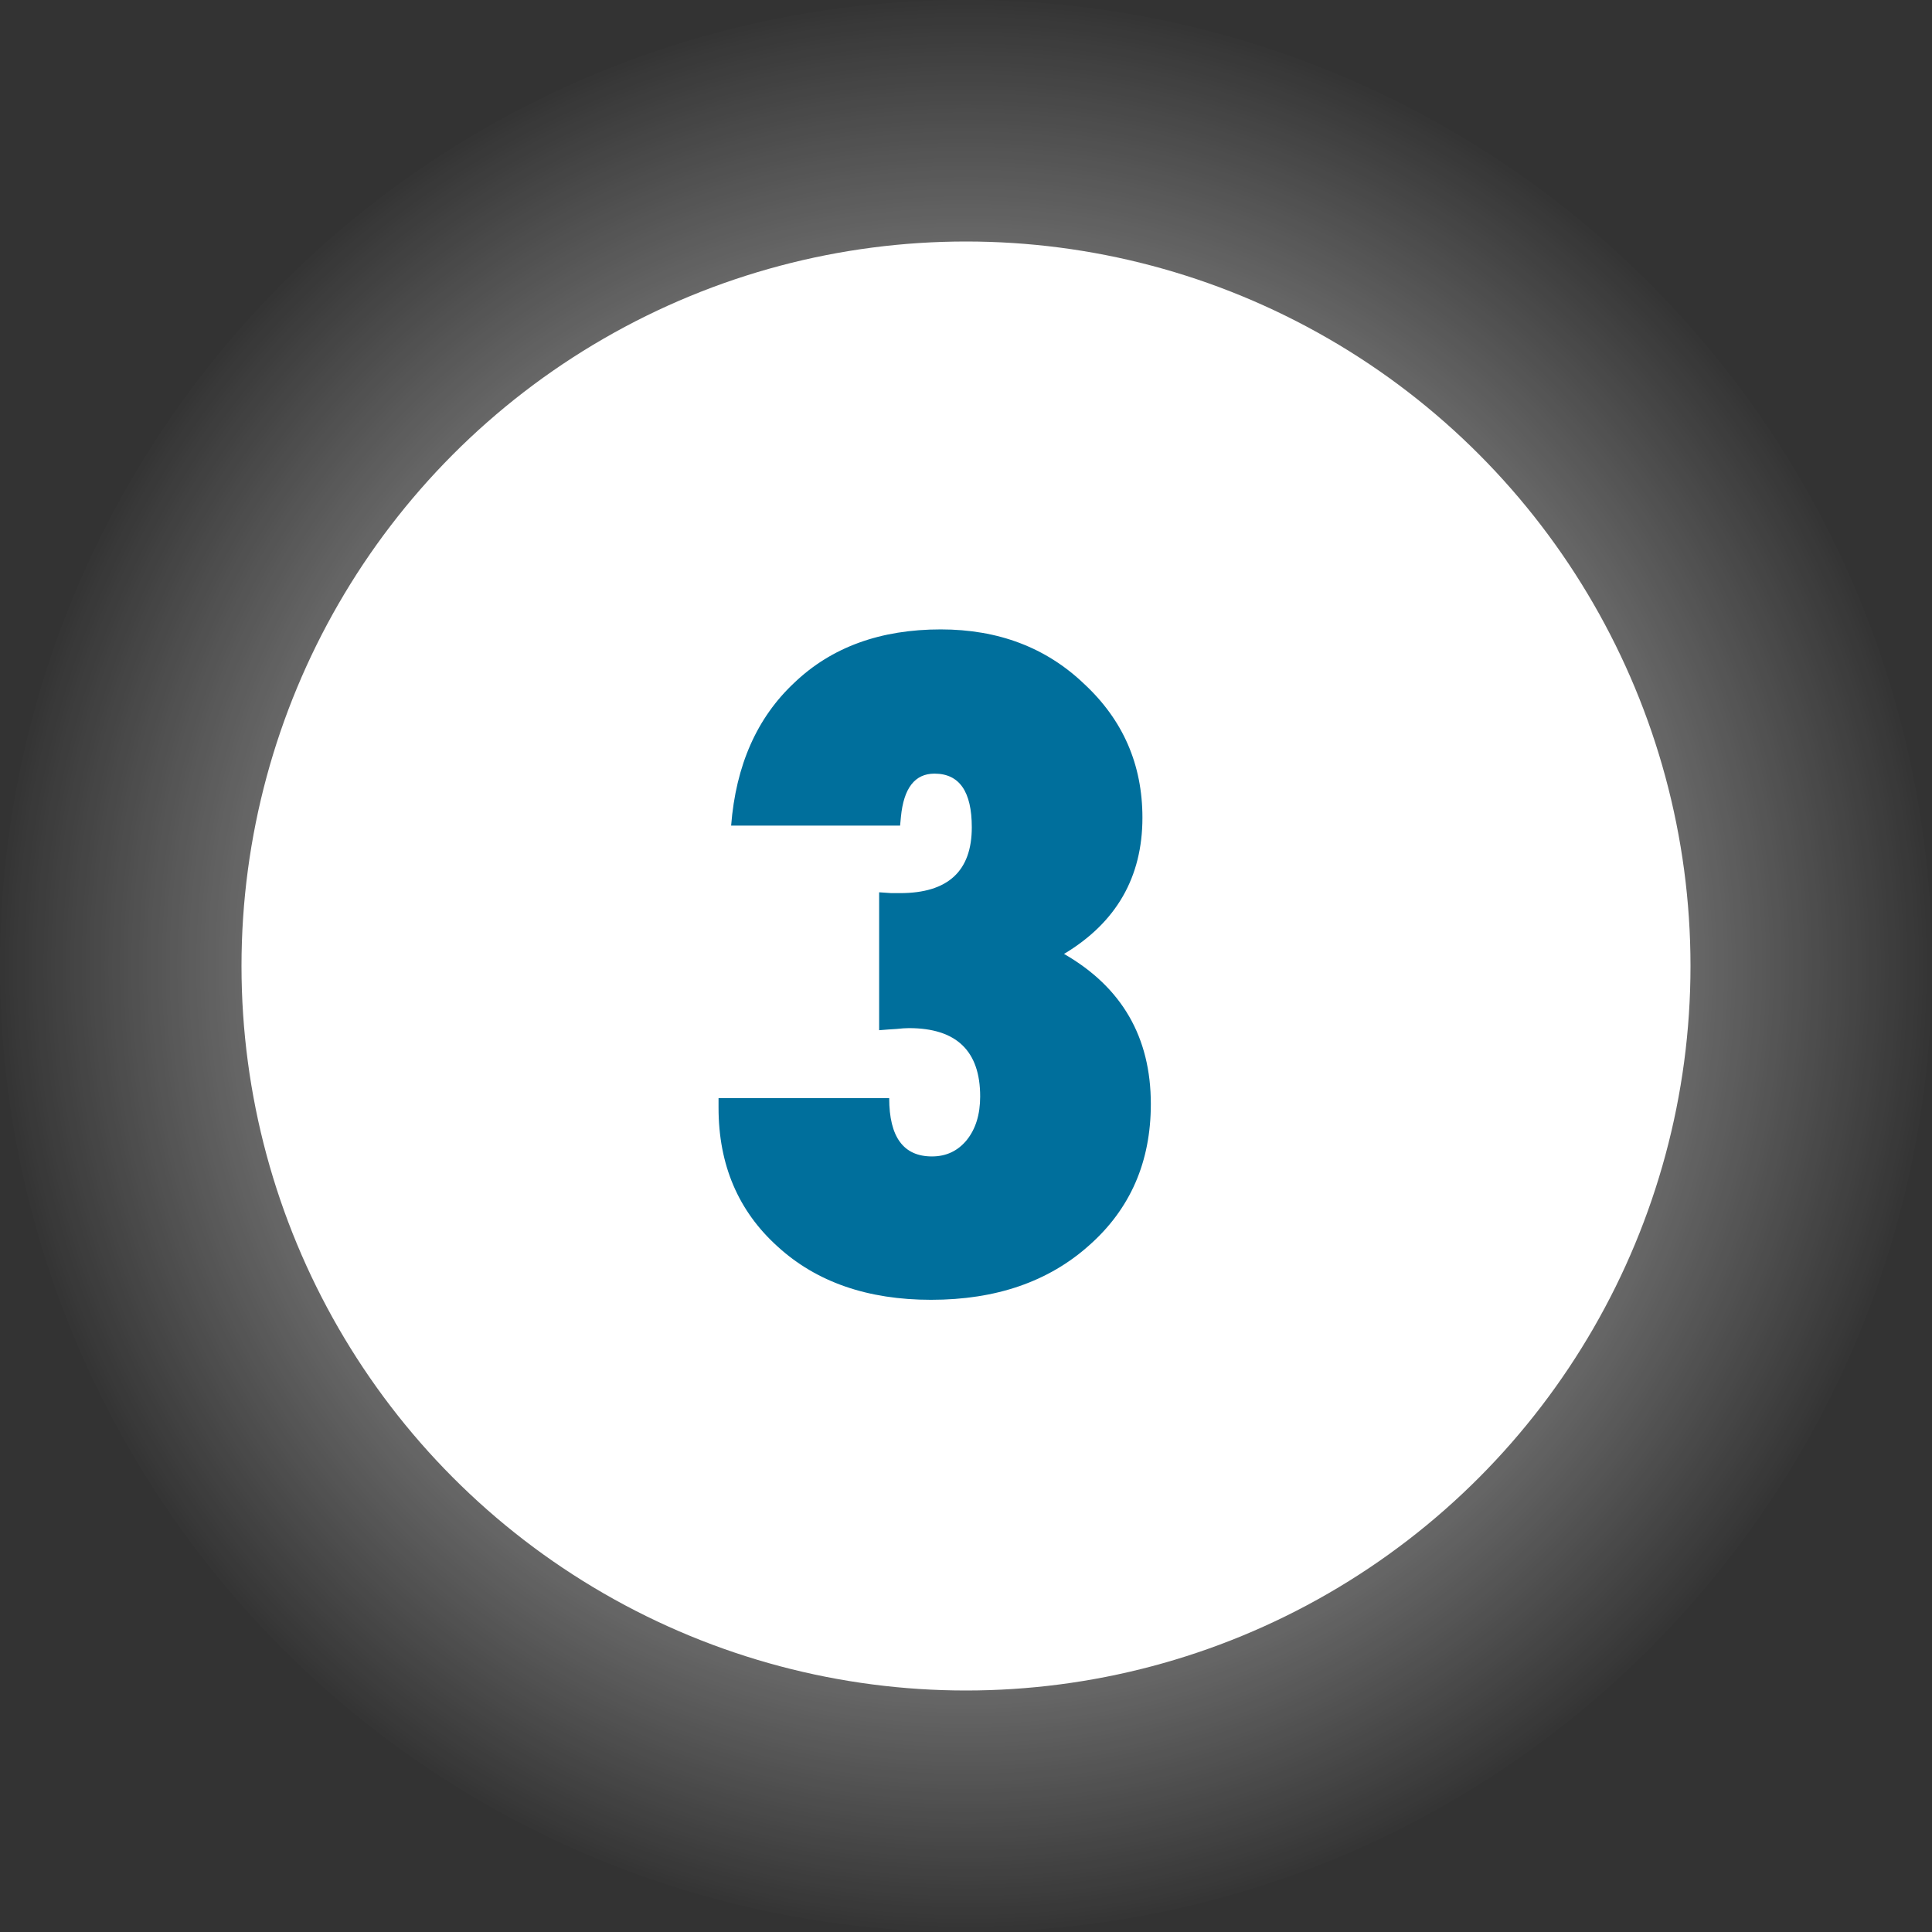
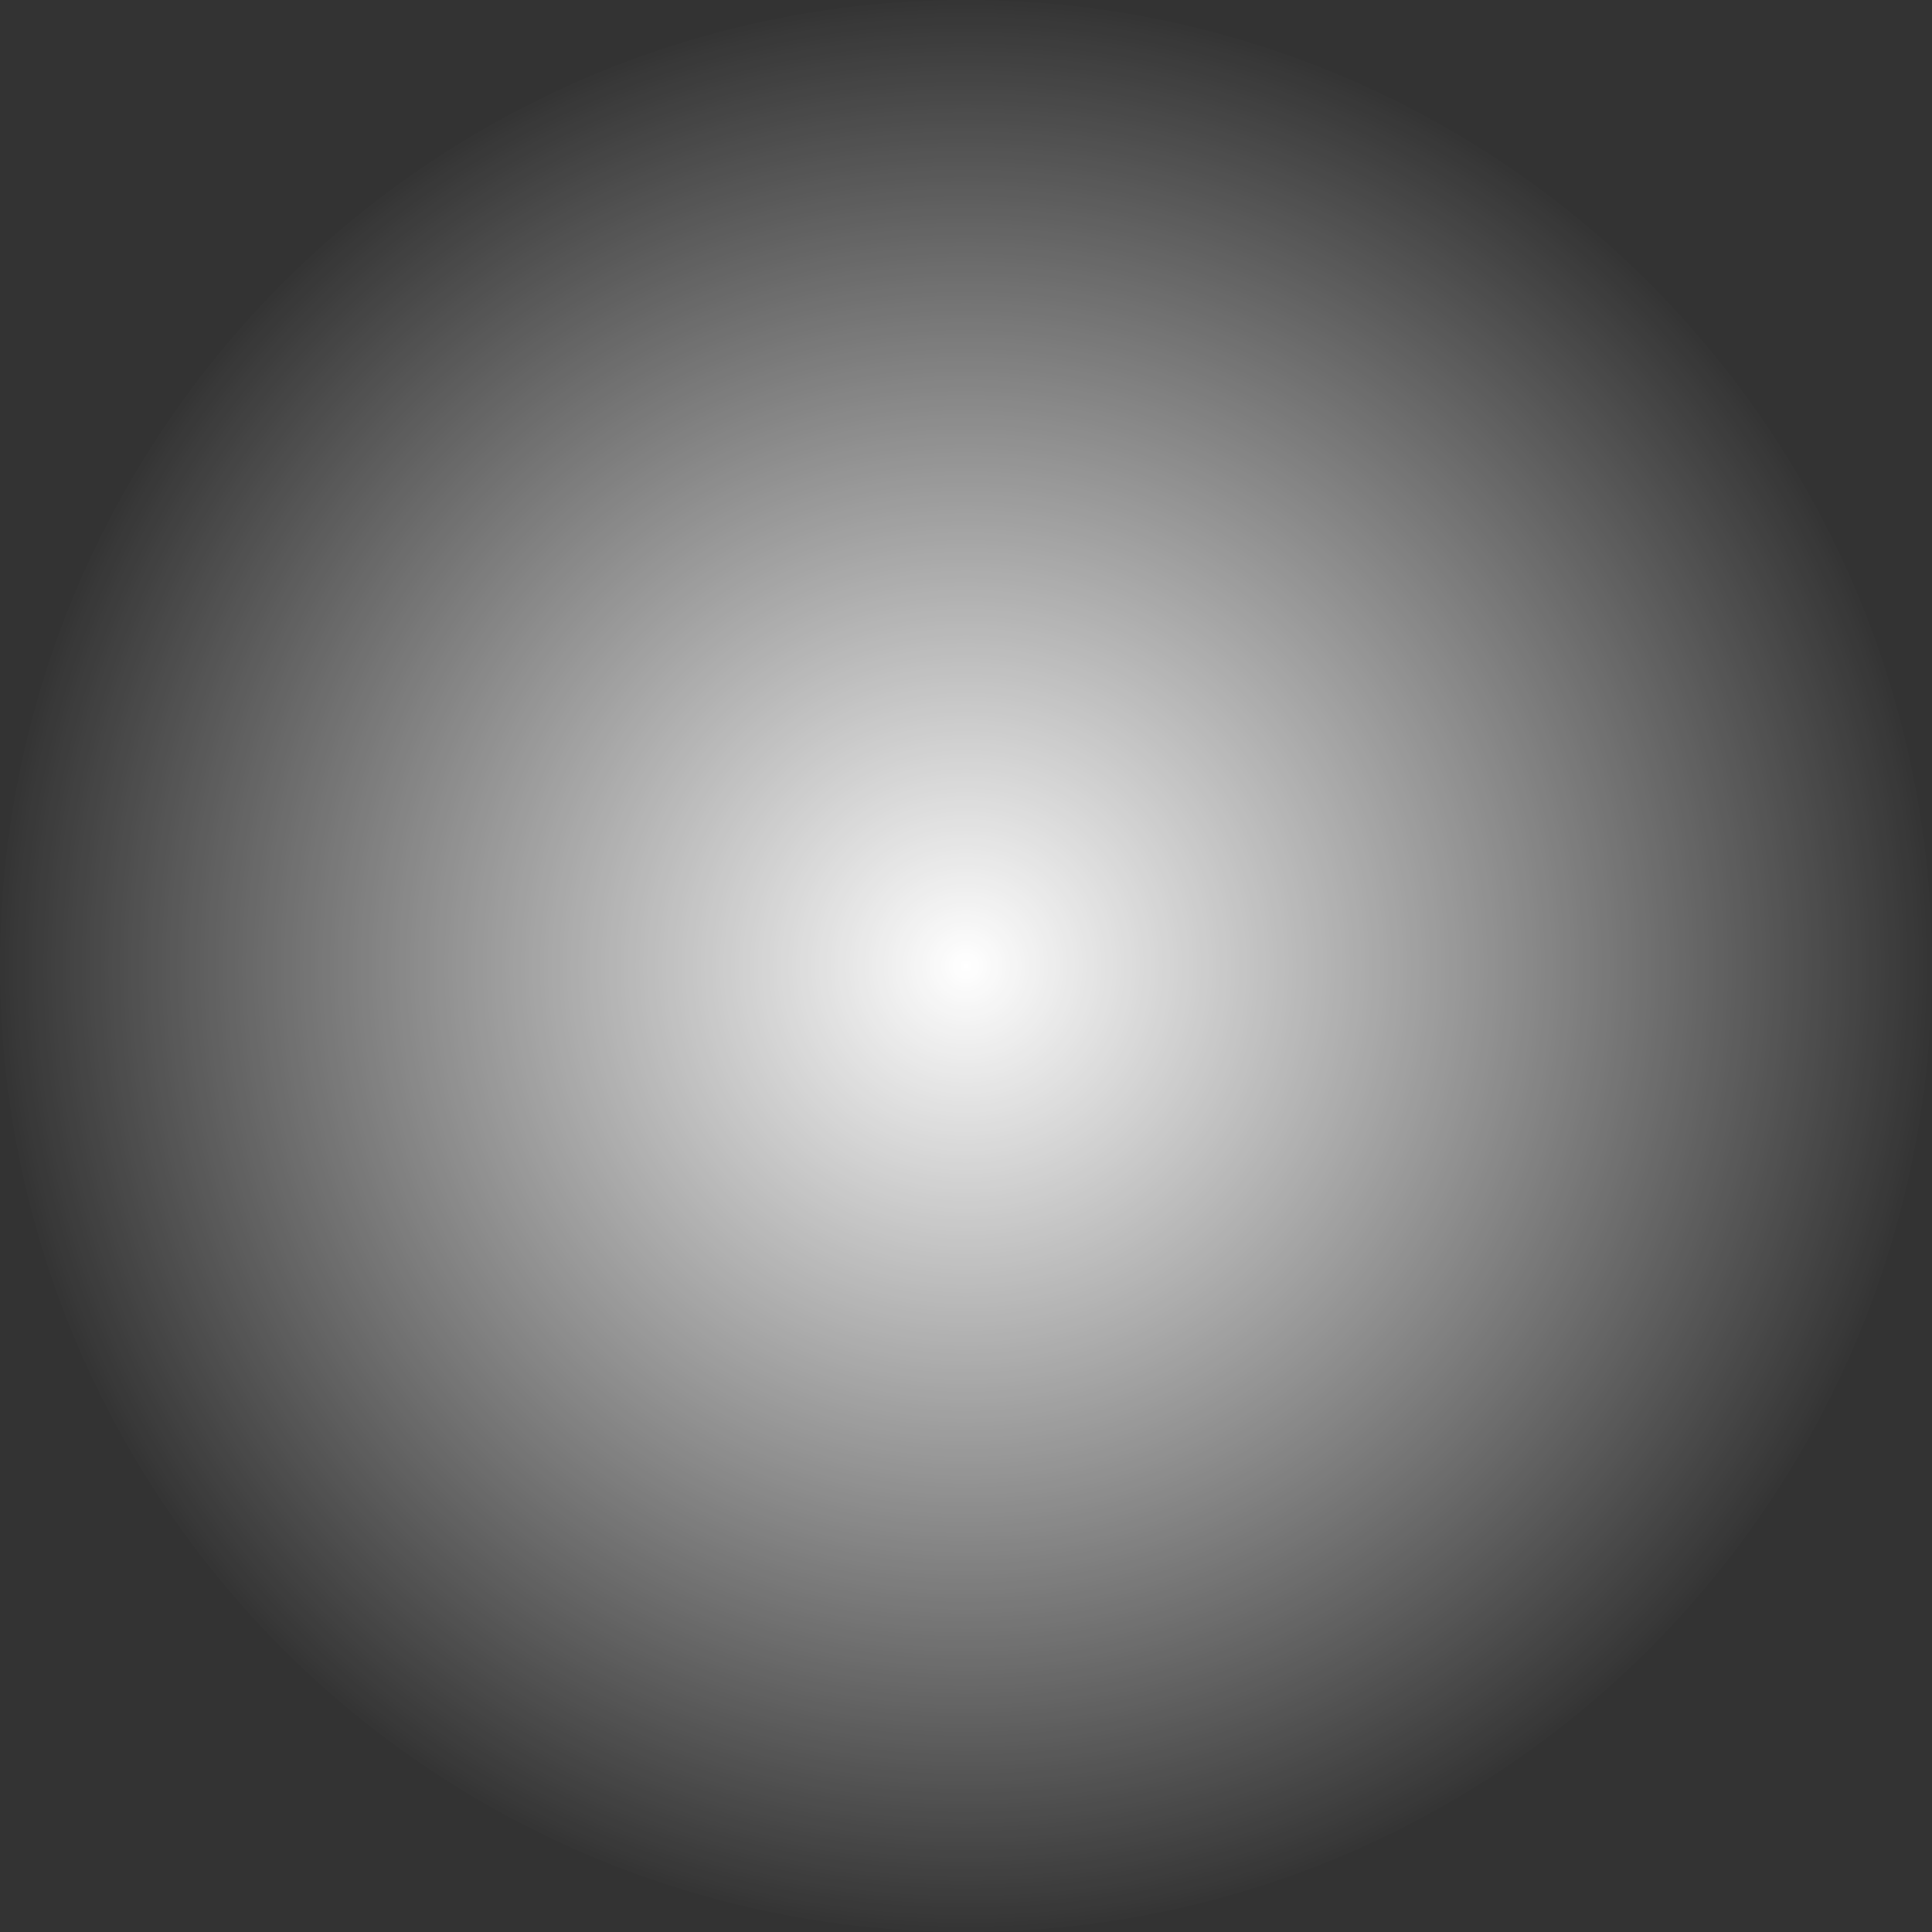
<svg xmlns="http://www.w3.org/2000/svg" width="72" height="72" viewBox="0 0 72 72" fill="none">
  <rect x="0" y="0" width="72" height="72" fill="#333333" stroke="none" />
  <circle cx="36" cy="36" r="36" fill="url(#paint0_radial_915_662)" />
-   <circle cx="36" cy="36" r="27" fill="white" />
-   <path d="M26.778 40.925H33.138C33.138 42.373 33.669 43.097 34.731 43.097C35.263 43.097 35.695 42.893 36.028 42.487C36.362 42.071 36.528 41.529 36.528 40.862C36.528 39.164 35.643 38.315 33.872 38.315C33.747 38.315 33.591 38.326 33.403 38.347C33.216 38.357 33.002 38.373 32.763 38.393V33.253C32.94 33.263 33.091 33.274 33.216 33.284C33.351 33.284 33.461 33.284 33.544 33.284C35.325 33.284 36.216 32.466 36.216 30.831C36.216 29.498 35.752 28.831 34.825 28.831C34.096 28.831 33.679 29.367 33.575 30.44L33.544 30.768H27.247C27.424 28.518 28.211 26.742 29.606 25.44C30.992 24.117 32.81 23.456 35.06 23.456C37.205 23.456 38.987 24.133 40.403 25.487C41.851 26.831 42.575 28.492 42.575 30.472C42.575 32.69 41.601 34.383 39.653 35.55C41.81 36.789 42.888 38.654 42.888 41.143C42.888 43.3 42.122 45.055 40.591 46.409C39.08 47.763 37.117 48.44 34.7 48.44C32.336 48.44 30.429 47.779 28.981 46.456C27.513 45.133 26.778 43.409 26.778 41.284V40.925Z" fill="#006F9C" />
  <defs>
    <radialGradient id="paint0_radial_915_662" cx="0" cy="0" r="1" gradientUnits="userSpaceOnUse" gradientTransform="translate(36 36) rotate(90) scale(36)">
      <stop stop-color="white" />
      <stop offset="1" stop-color="white" stop-opacity="0" />
    </radialGradient>
  </defs>
</svg>